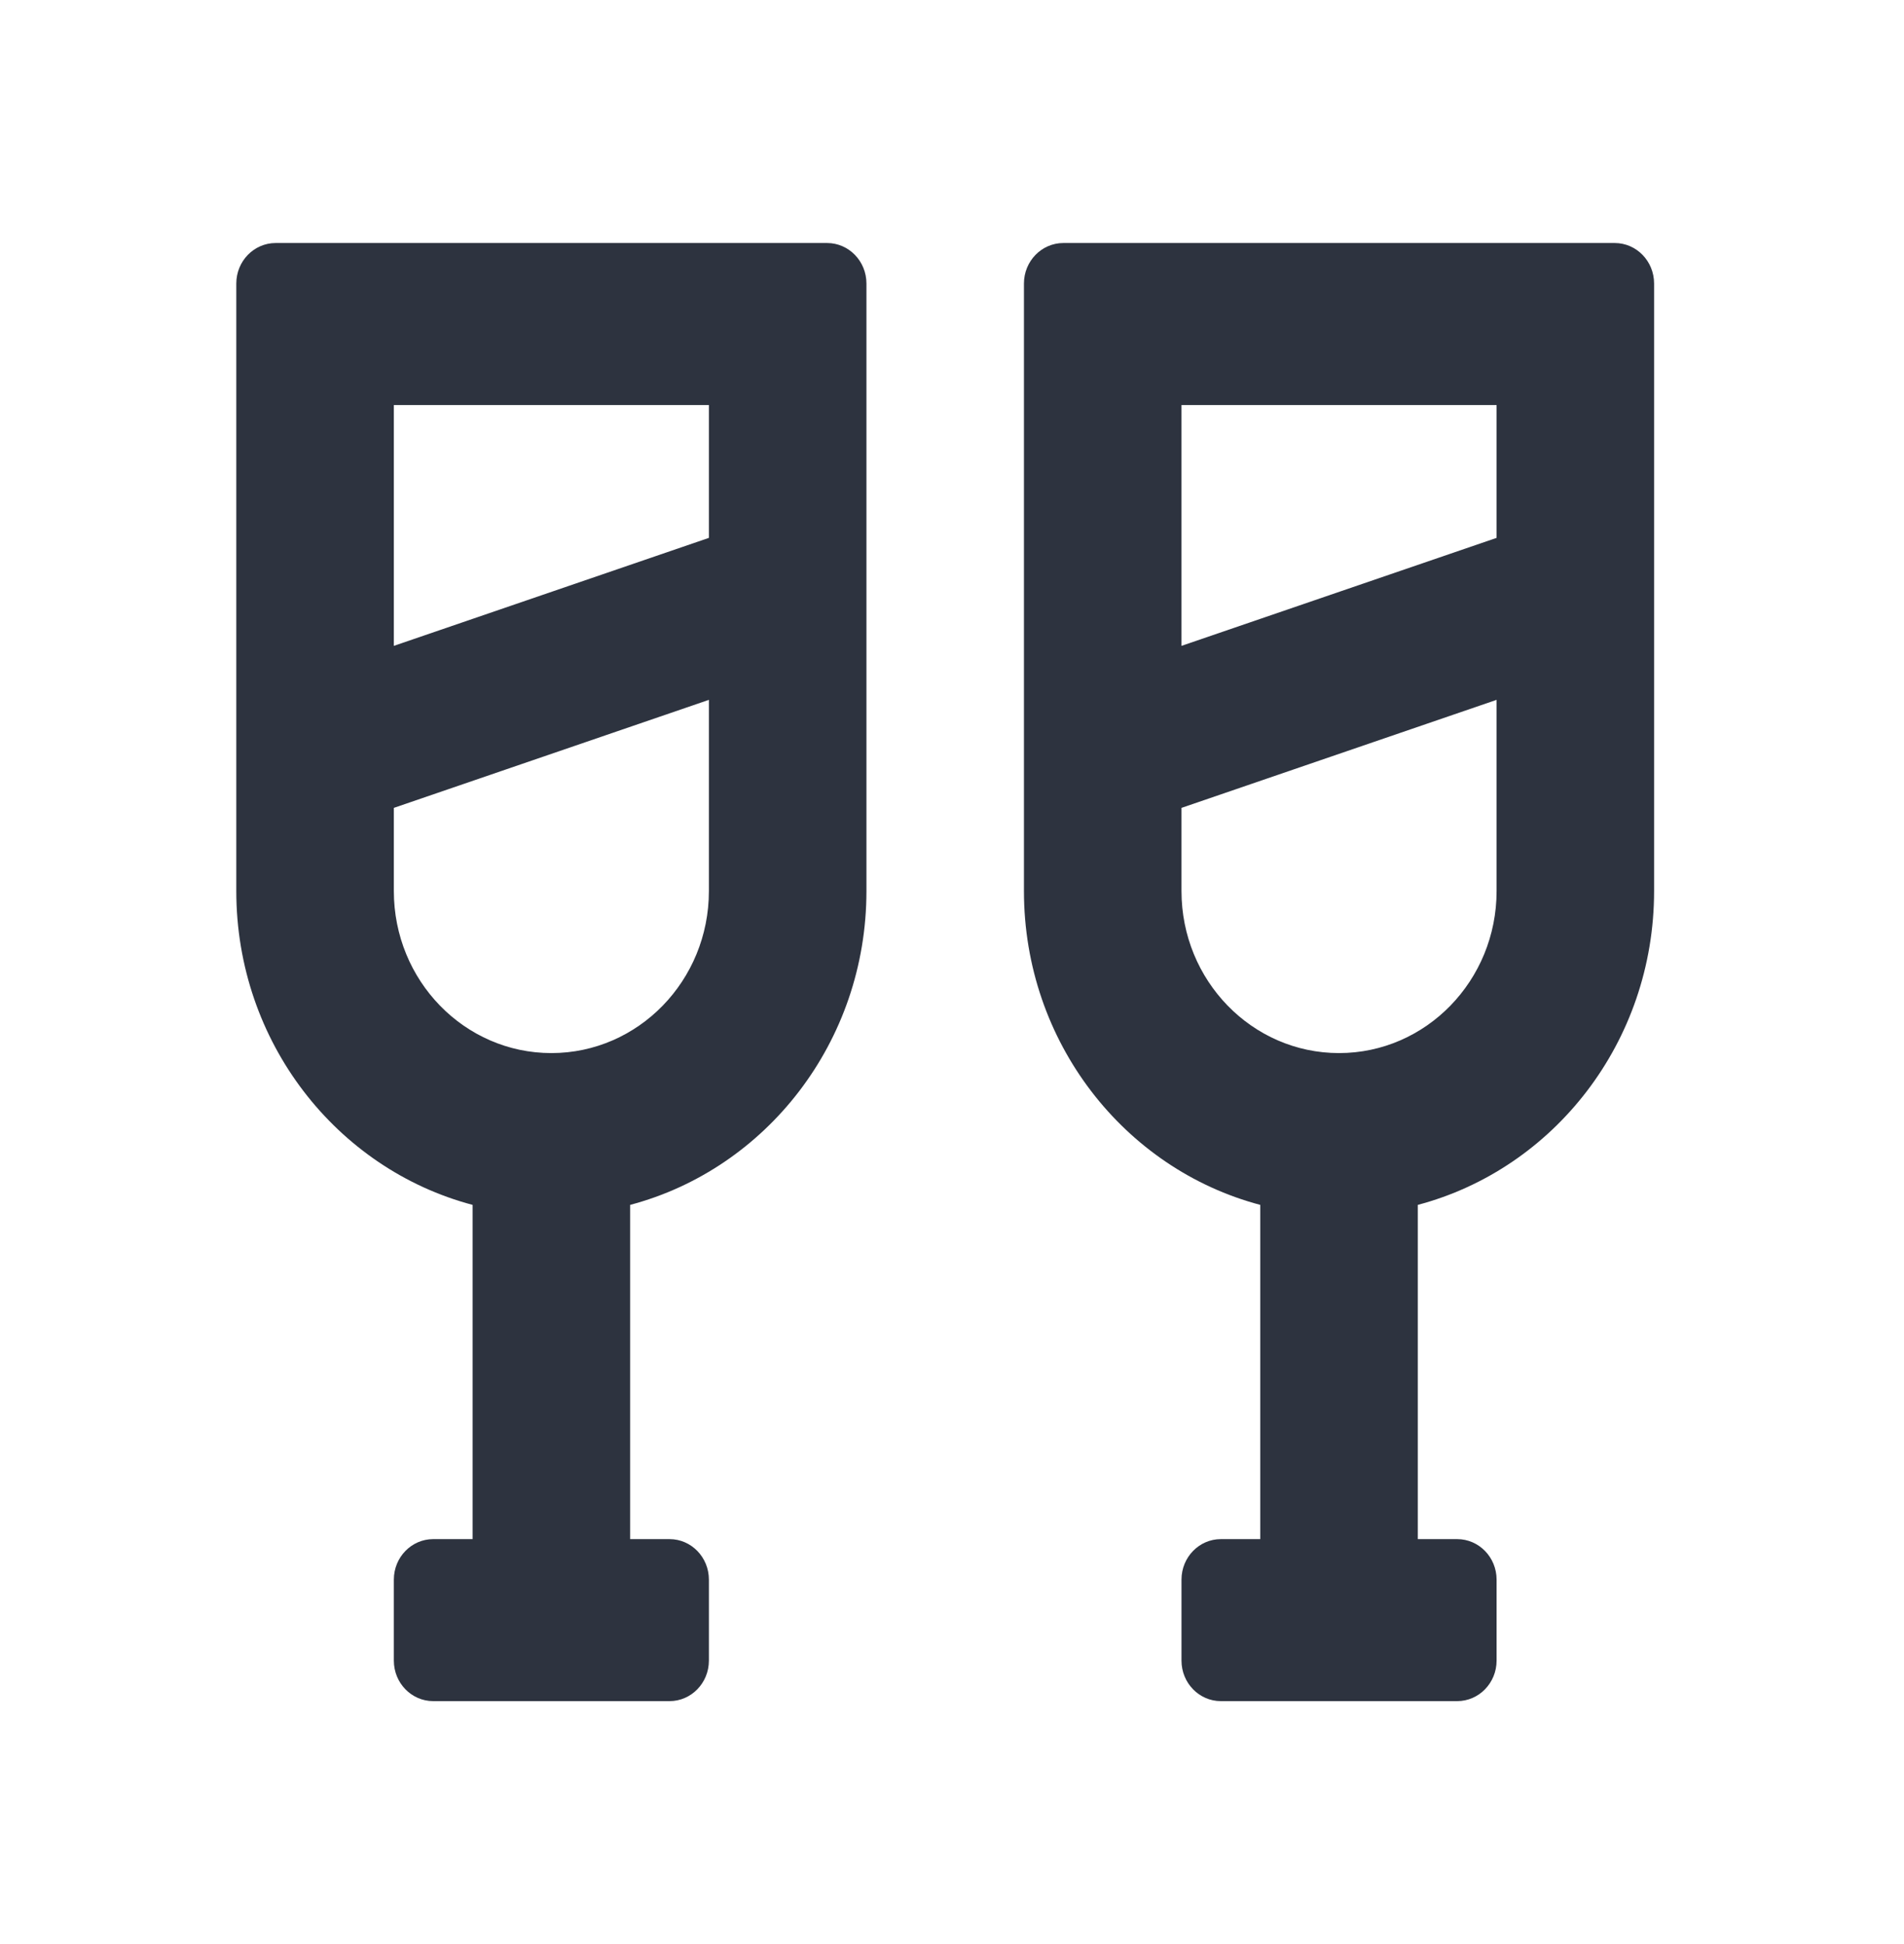
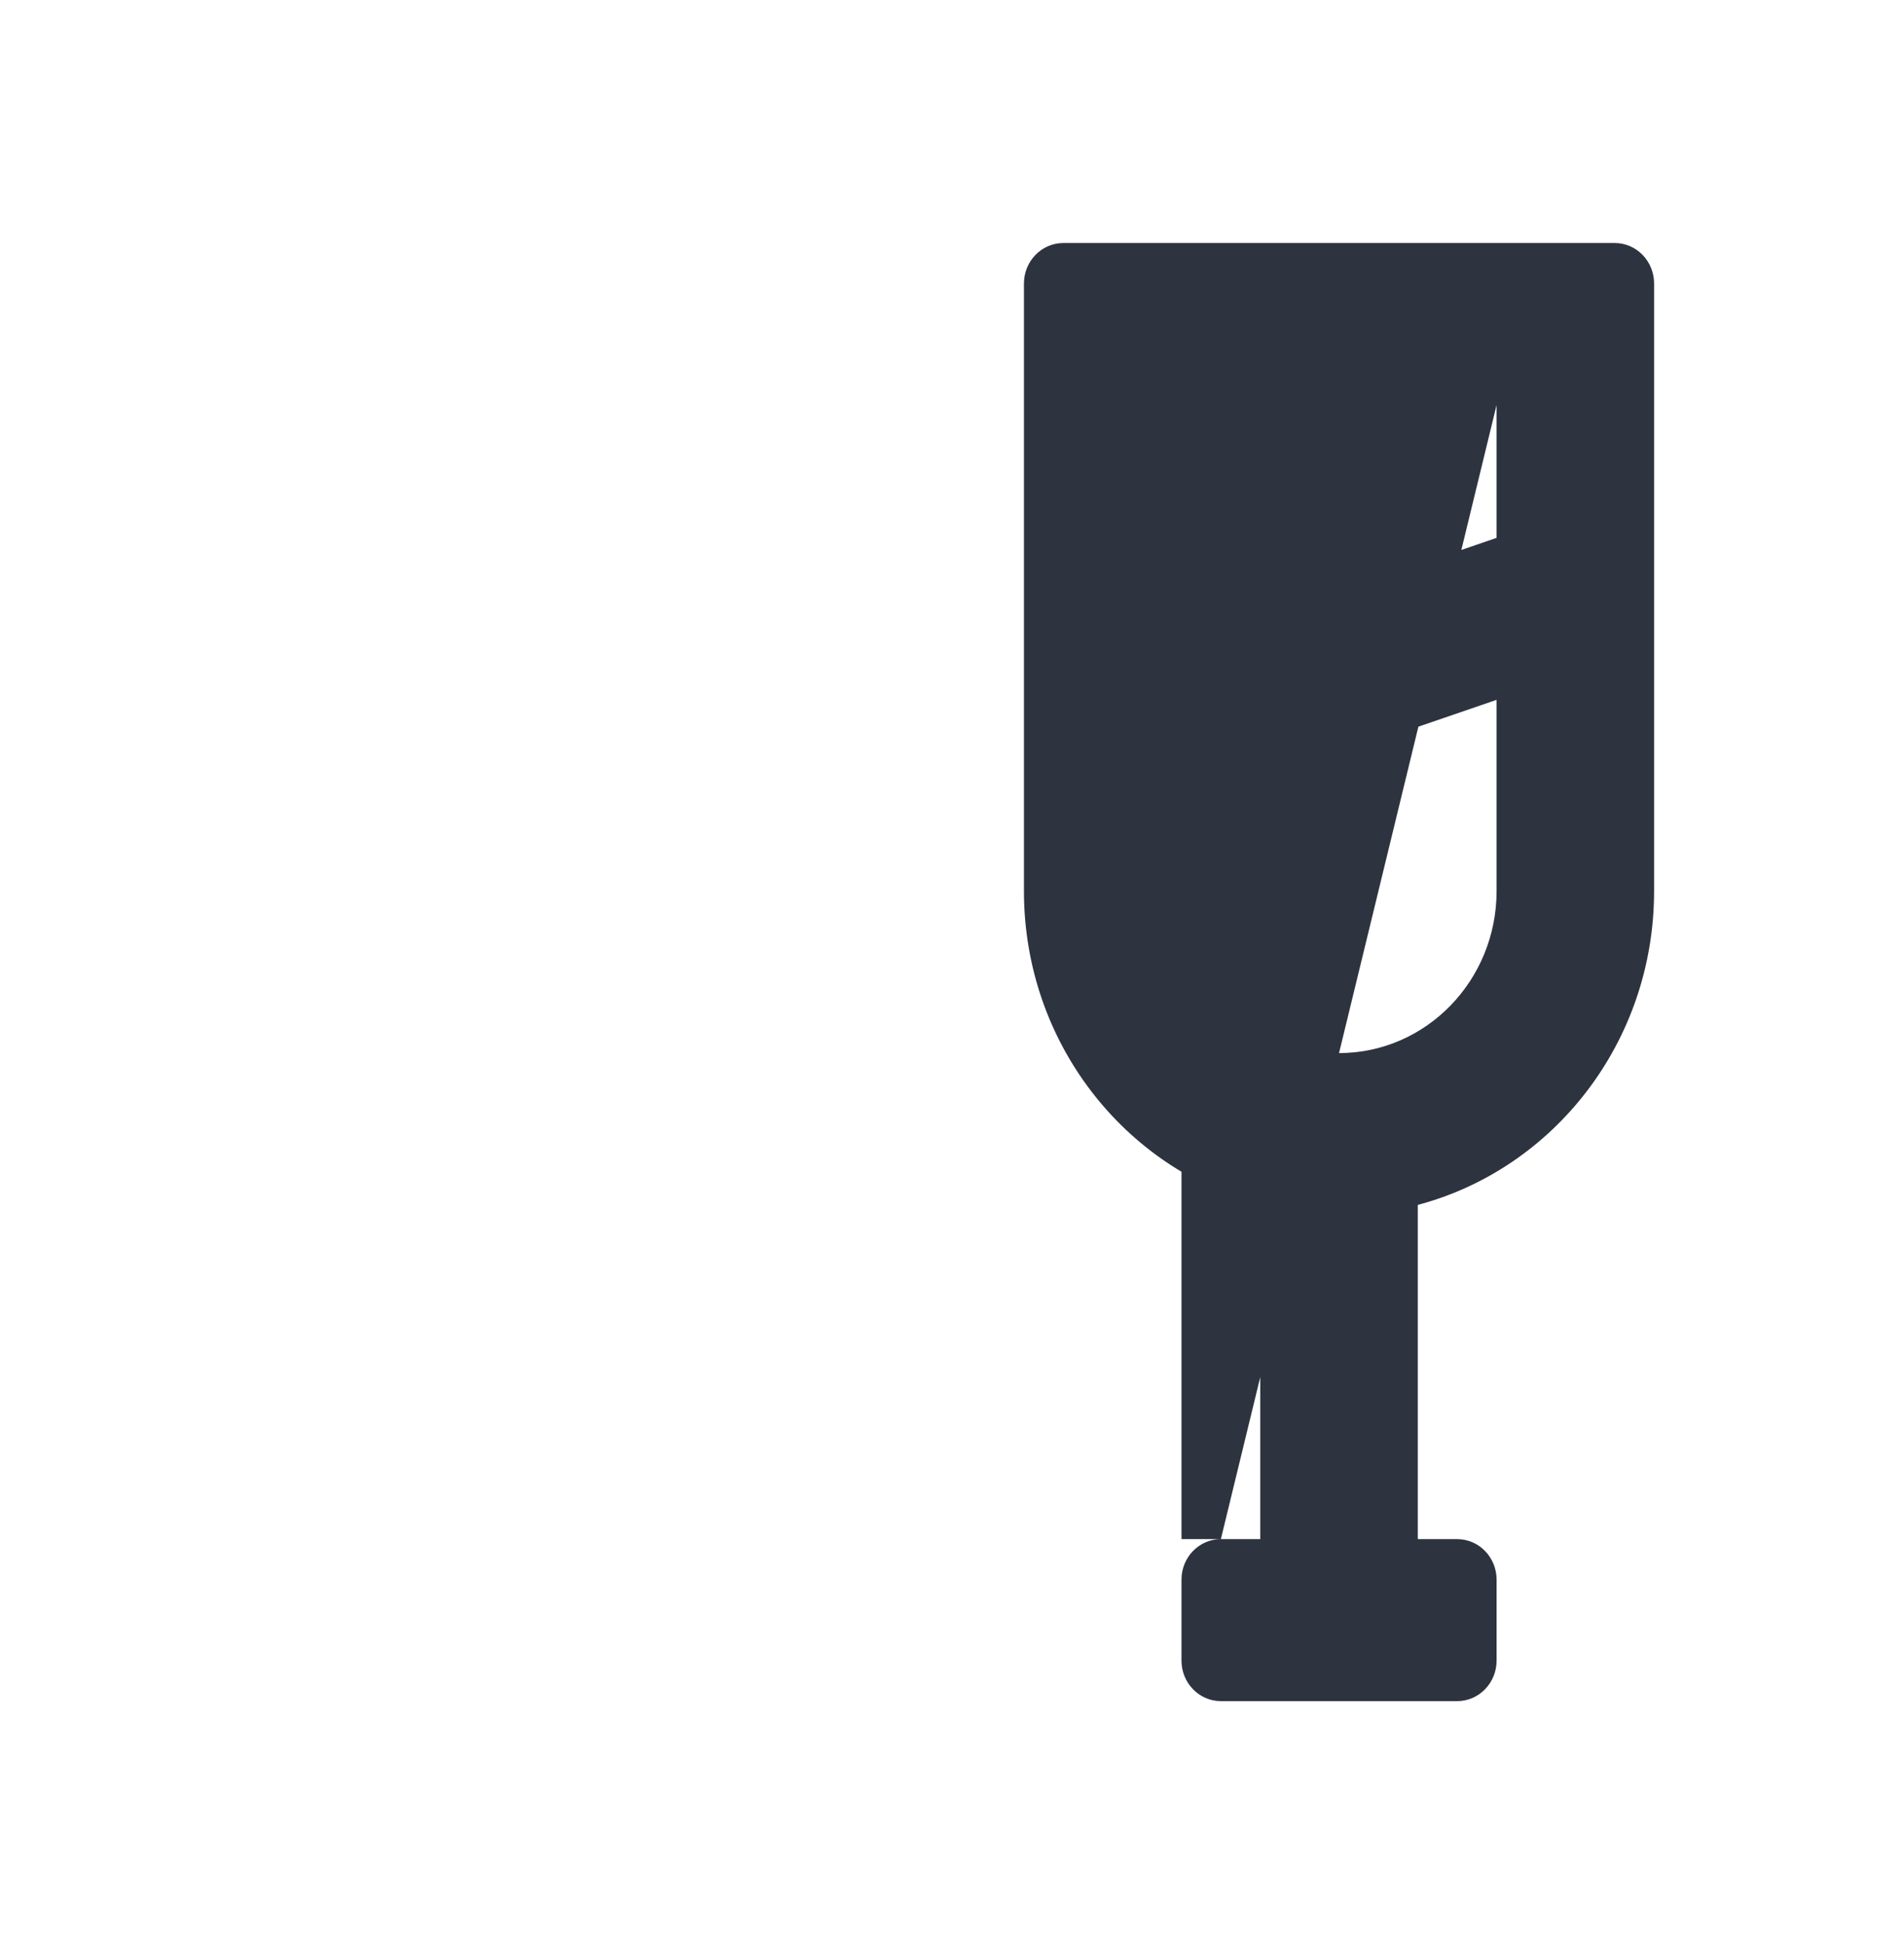
<svg xmlns="http://www.w3.org/2000/svg" width="47" height="48" viewBox="0 0 47 48" fill="none">
-   <path d="M6.805 6H20.416C20.953 6 21.388 6.448 21.388 7V22C21.388 25.728 18.909 28.86 15.555 29.748V38H16.527C17.064 38 17.499 38.448 17.499 39V41C17.499 41.552 17.064 42 16.527 42H10.694C10.157 42 9.722 41.552 9.722 41V39C9.722 38.448 10.157 38 10.694 38H11.666V29.748C8.312 28.86 5.833 25.728 5.833 22V7C5.833 6.448 6.268 6 6.805 6ZM9.722 10V15.946L17.499 13.28V10H9.722ZM9.722 19.946V22C9.722 24.209 11.463 26 13.61 26C15.758 26 17.499 24.209 17.499 22V17.279L9.722 19.946Z" fill="#2D333F" />
-   <path d="M30.137 38H31.109V29.748C27.755 28.86 25.276 25.728 25.276 22V7C25.276 6.448 25.712 6 26.249 6H39.859C40.396 6 40.831 6.448 40.831 7V22C40.831 25.728 38.353 28.86 34.998 29.748V38H35.97C36.507 38 36.943 38.448 36.943 39V41C36.943 41.552 36.507 42 35.97 42H30.137C29.6 42 29.165 41.552 29.165 41V39C29.165 38.448 29.6 38 30.137 38ZM36.943 10H29.165V15.946L36.943 13.28V10ZM36.943 17.279L29.165 19.946V22C29.165 24.209 30.906 26 33.054 26C35.201 26 36.943 24.209 36.943 22V17.279Z" fill="#2D333F" />
+   <path d="M30.137 38H31.109V29.748C27.755 28.86 25.276 25.728 25.276 22V7C25.276 6.448 25.712 6 26.249 6H39.859C40.396 6 40.831 6.448 40.831 7V22C40.831 25.728 38.353 28.86 34.998 29.748V38H35.97C36.507 38 36.943 38.448 36.943 39V41C36.943 41.552 36.507 42 35.97 42H30.137C29.6 42 29.165 41.552 29.165 41V39C29.165 38.448 29.6 38 30.137 38ZH29.165V15.946L36.943 13.28V10ZM36.943 17.279L29.165 19.946V22C29.165 24.209 30.906 26 33.054 26C35.201 26 36.943 24.209 36.943 22V17.279Z" fill="#2D333F" />
</svg>